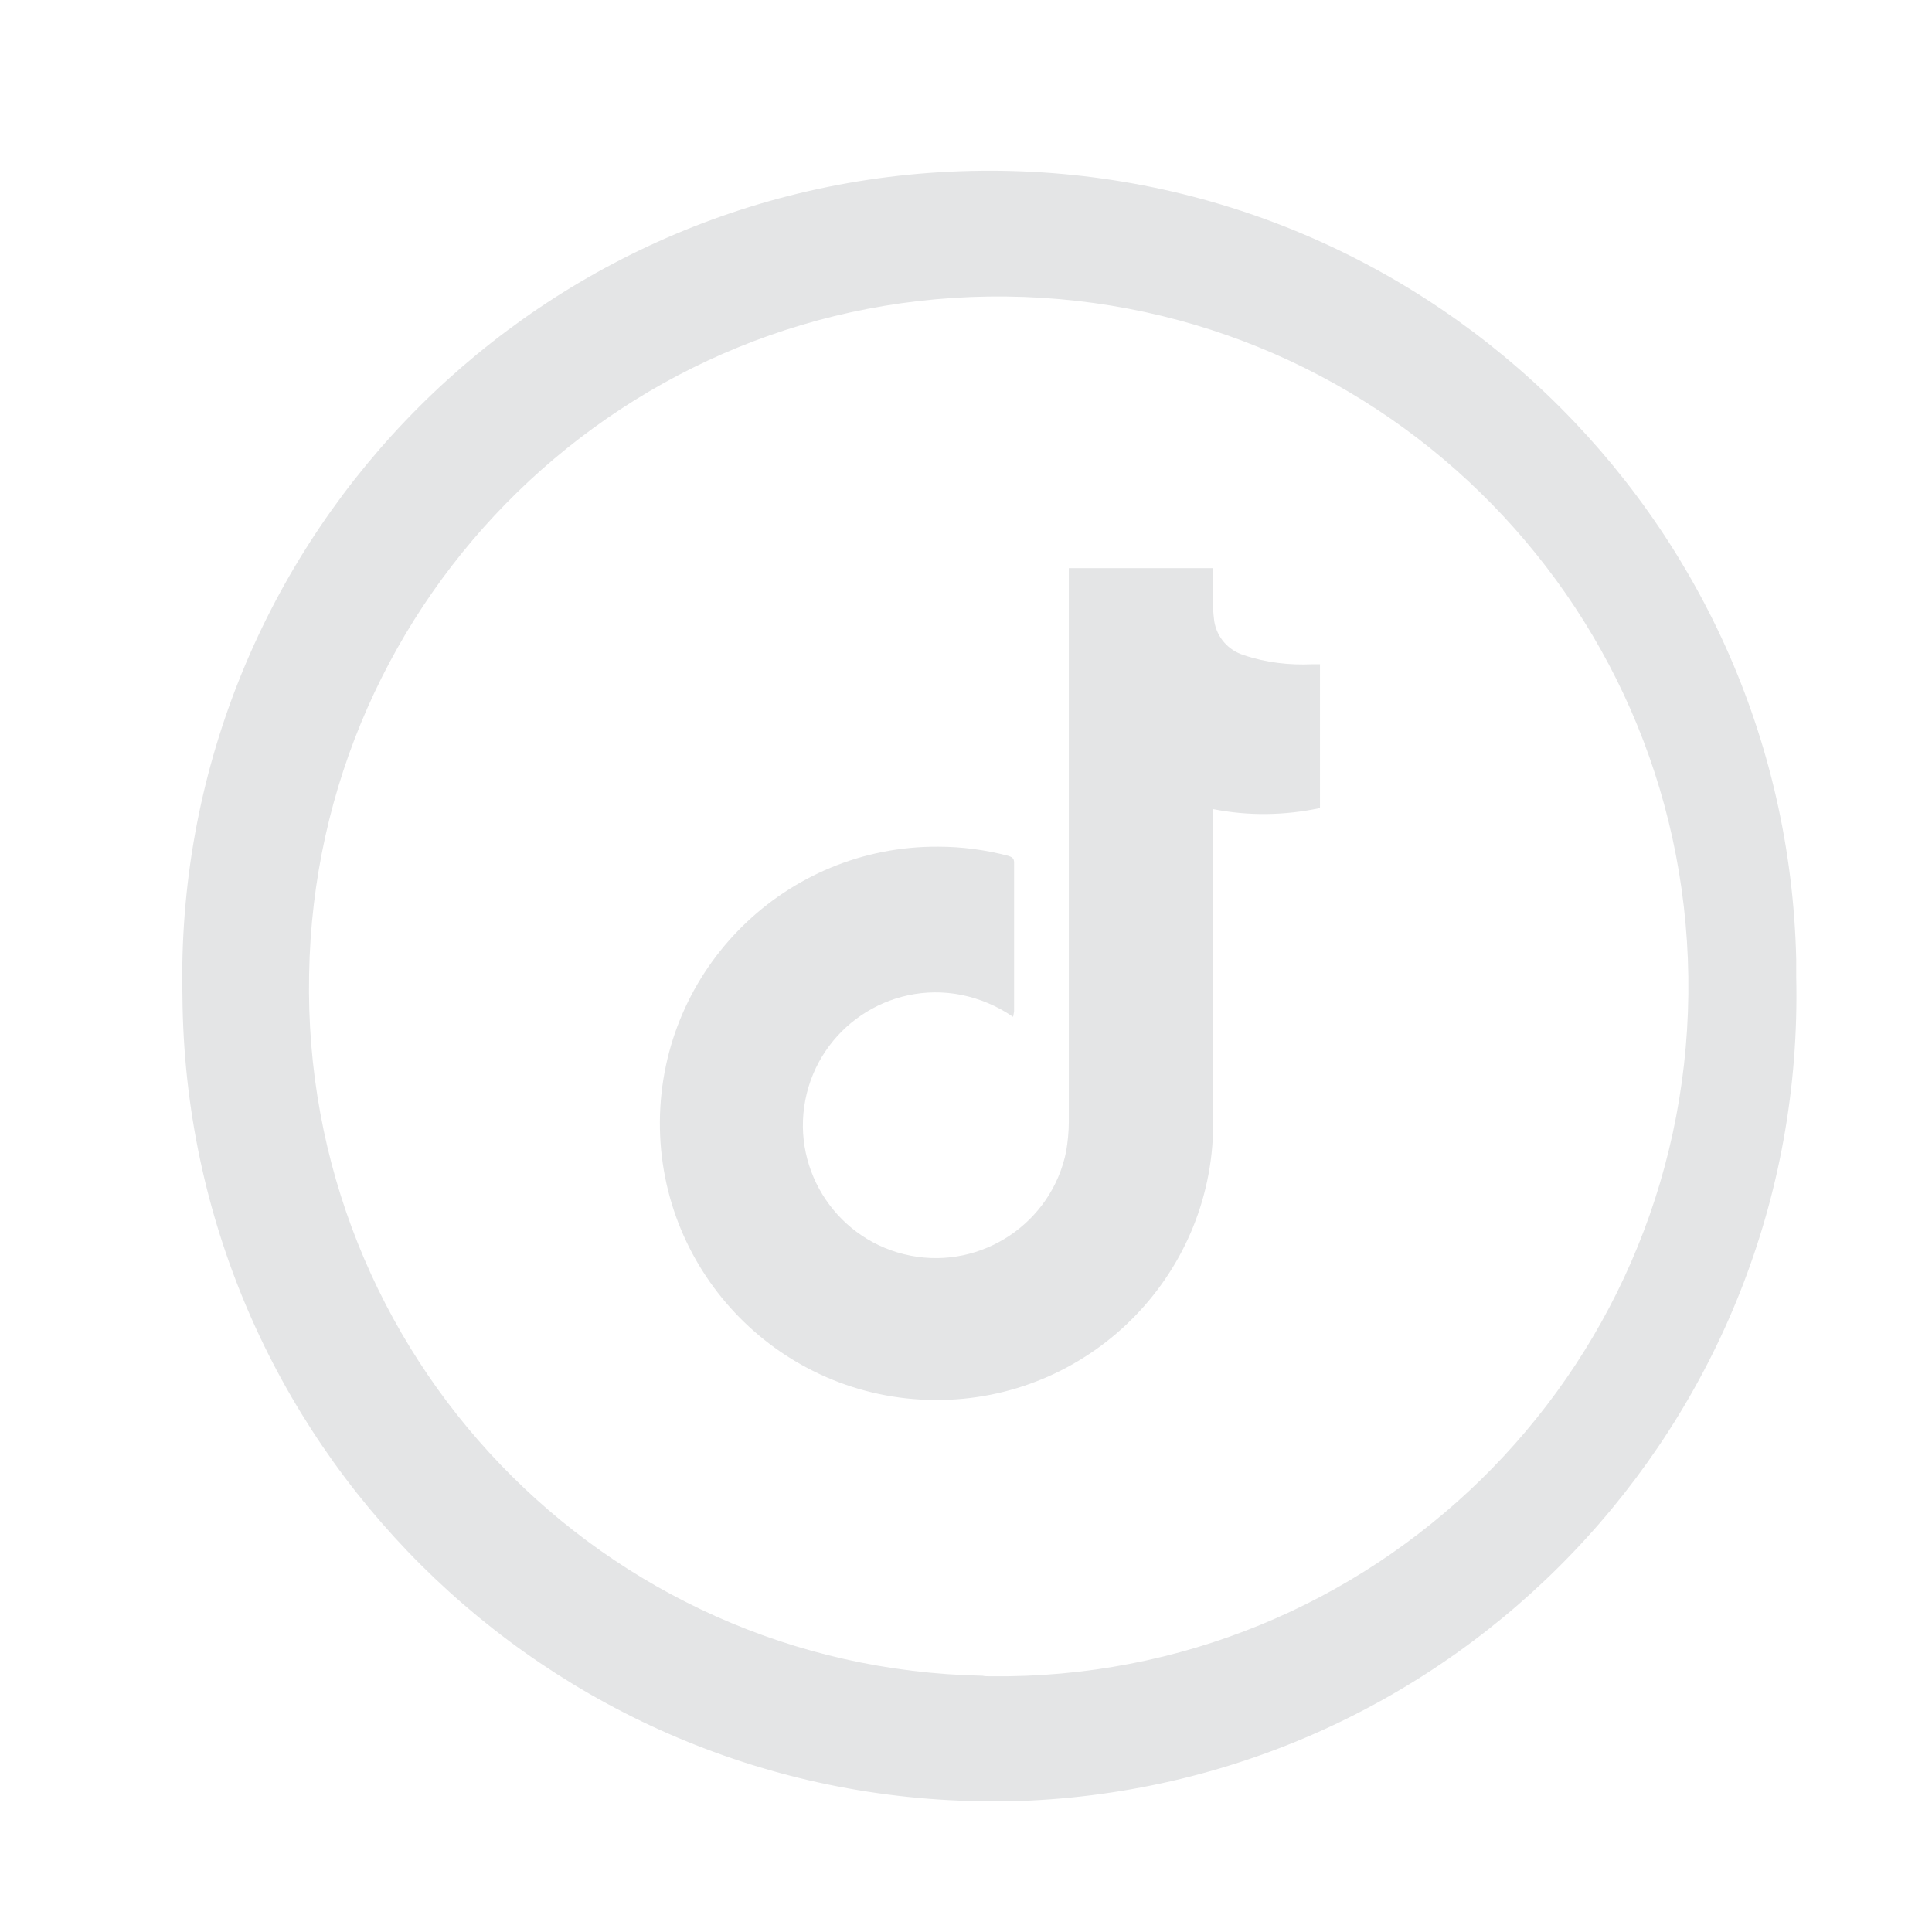
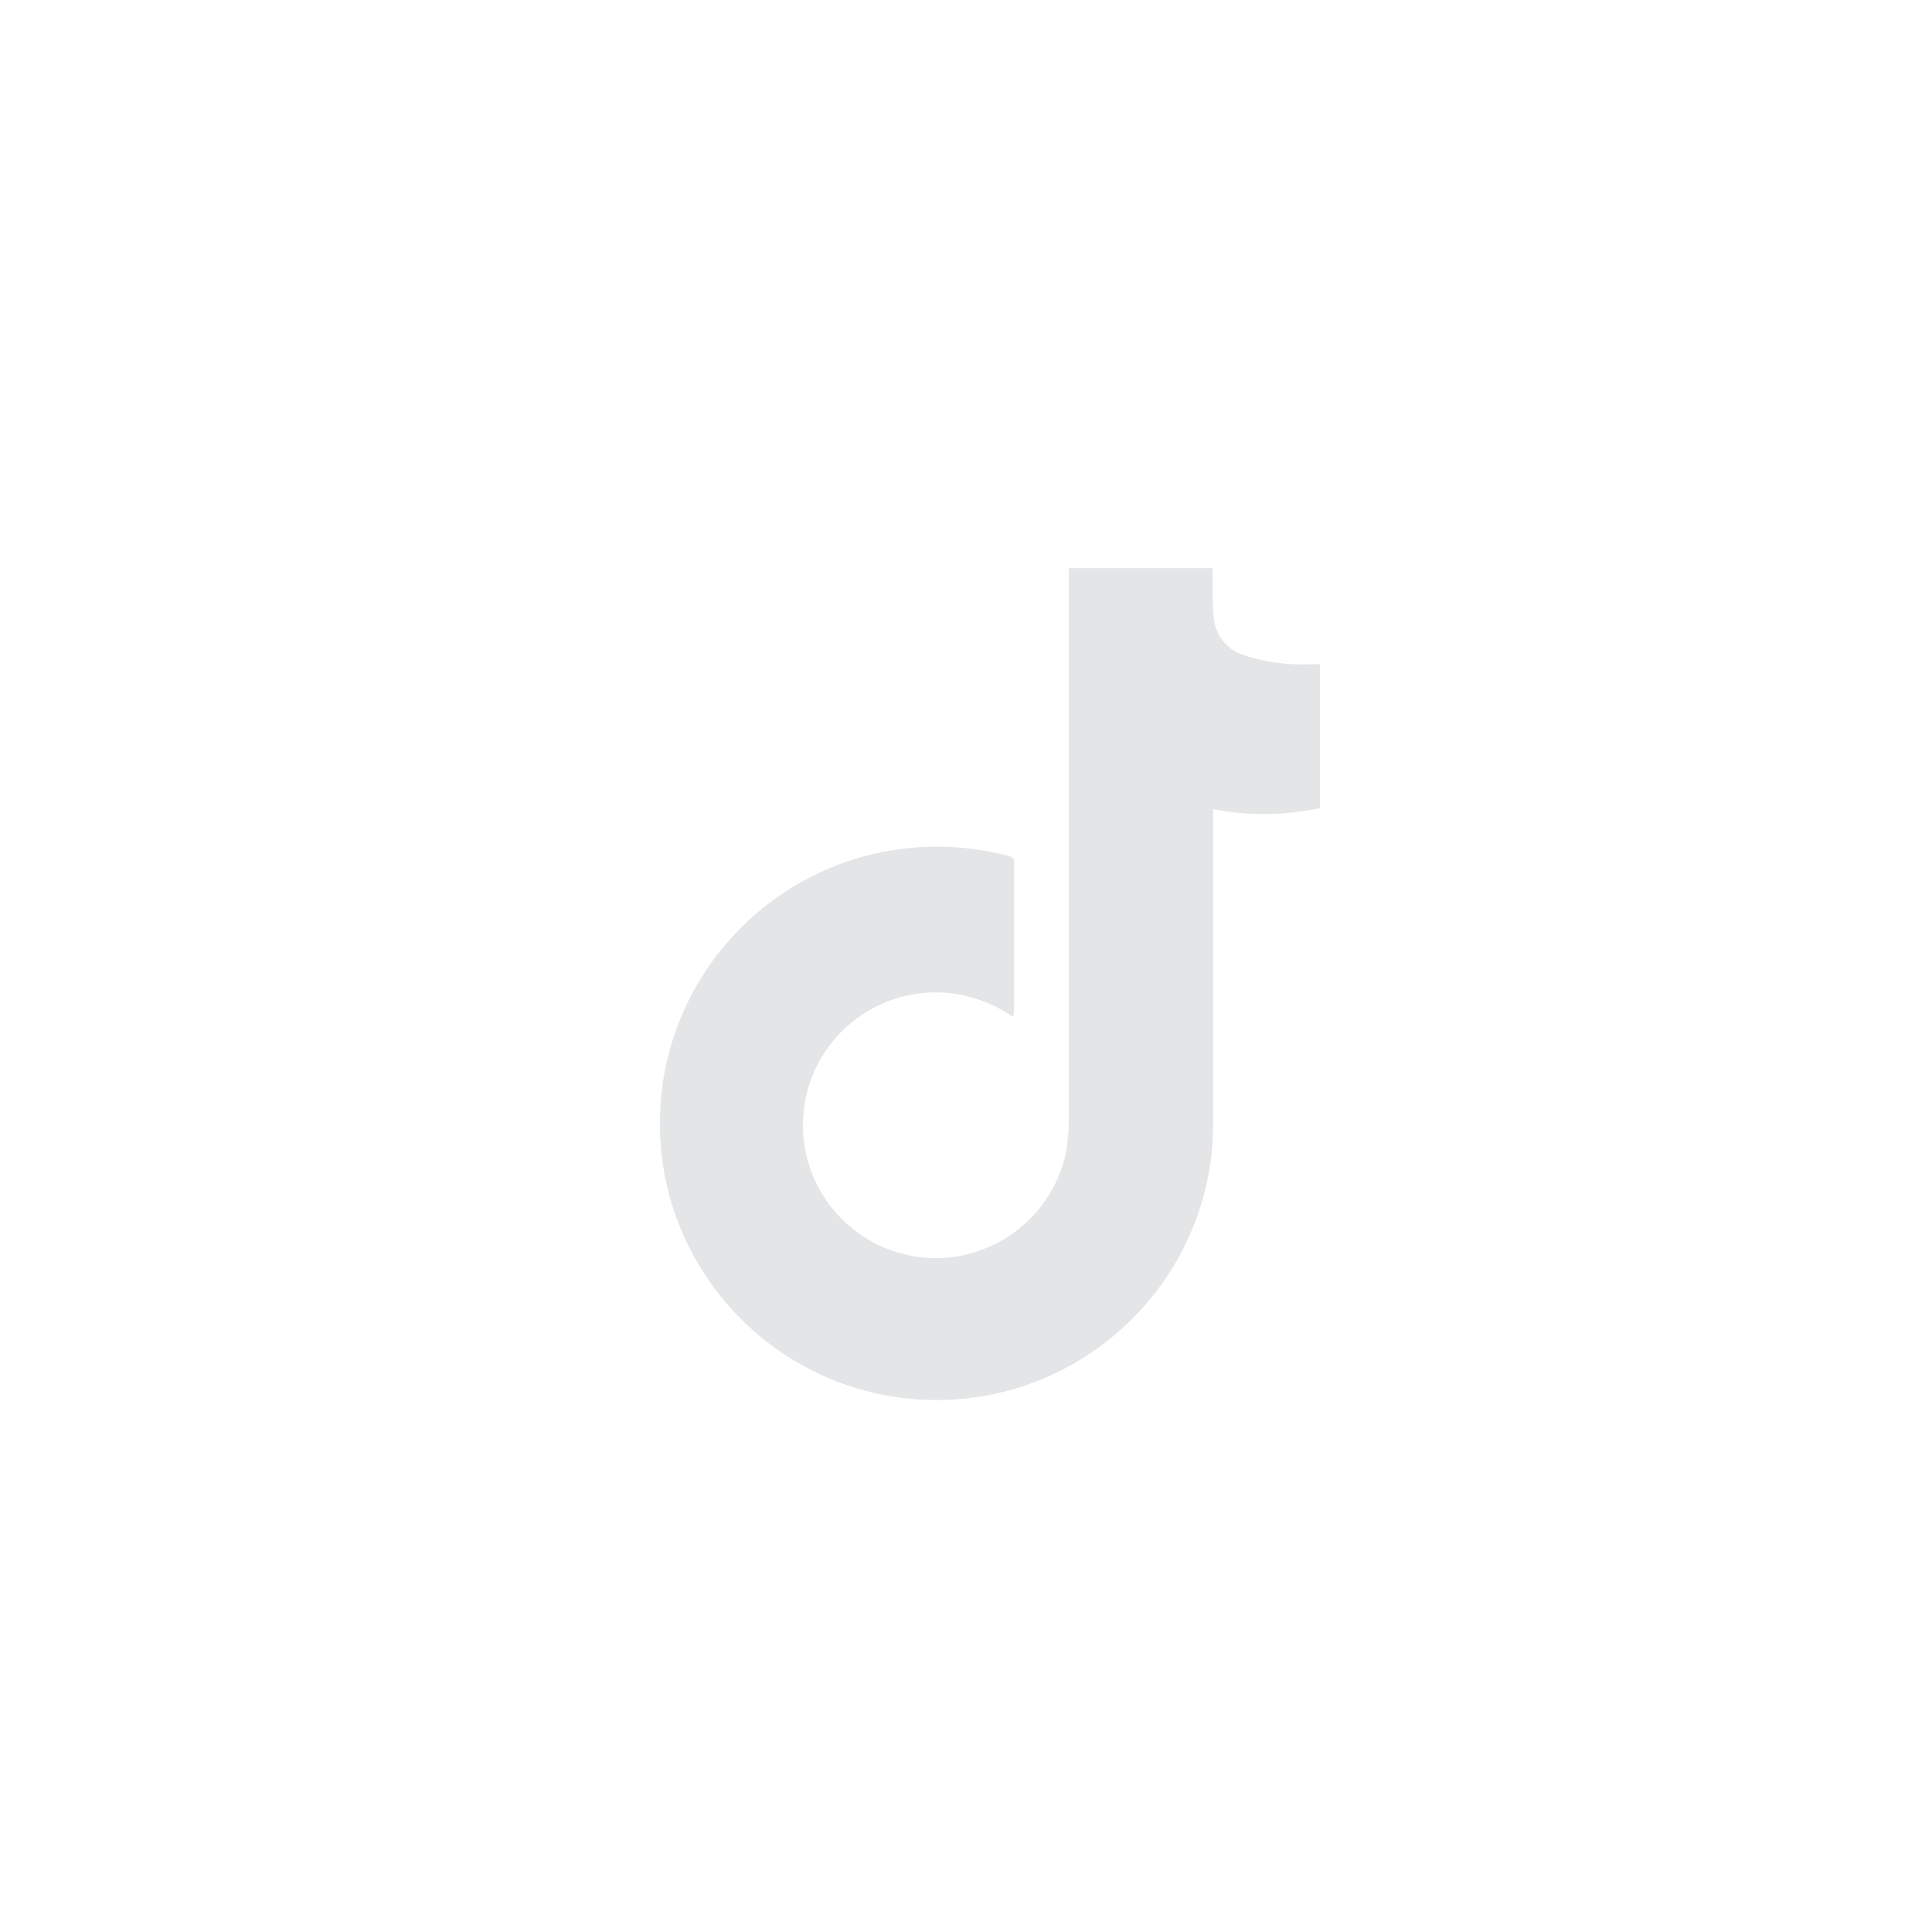
<svg xmlns="http://www.w3.org/2000/svg" version="1.1" id="Layer_1" x="0px" y="0px" viewBox="0 0 36 36" style="enable-background:new 0 0 36 36;" xml:space="preserve">
  <defs id="defs1" />
  <style type="text/css" id="style1">
	.st0{fill:#E4E5E6;}
</style>
  <g id="_26UWQD-4" transform="translate(-31 14788.625)">
    <g id="Group_253" transform="translate(0 0)">
-       <path id="Path_26284" class="st0" d="M49.45-14755.06c-8.28-0.03-14.99-6.72-15.05-15c-0.19-8.3,6.39-15.19,14.69-15.38    c8.3-0.19,15.19,6.39,15.38,14.69c0,0.11,0,0.22,0,0.33c0.19,8.29-6.38,15.17-14.67,15.36    C49.69-14755.06,49.57-14755.06,49.45-14755.06z M49.46-14757.39c7.1,0.08,12.92-5.61,13-12.71c0.08-7.1-5.61-12.92-12.71-13    c-7.07-0.08-12.87,5.57-12.99,12.63c-0.14,7.08,5.47,12.93,12.55,13.07C49.35-14757.39,49.4-14757.39,49.46-14757.39    L49.46-14757.39z" clip-path="none" />
      <g id="OHOuGM" transform="translate(8.876 7.432)">
        <g id="Group_252">
          <path id="Path_26285" class="st0" d="M41-14777.11c-0.29-0.2-0.62-0.34-0.97-0.41c-1.34-0.26-2.64,0.62-2.9,1.96      s0.62,2.64,1.96,2.9c1.33,0.26,2.63-0.61,2.9-1.94c0.03-0.18,0.05-0.37,0.05-0.56c0-3.38,0-6.76,0-10.15v-0.16h2.68      c0,0.18,0,0.35,0,0.52c0,0.16,0.01,0.31,0.03,0.47c0.05,0.3,0.26,0.54,0.55,0.63c0.41,0.14,0.85,0.19,1.28,0.17h0.14v2.68      c-0.66,0.14-1.33,0.15-1.99,0.02v0.17c0,1.91,0,3.82,0,5.72c-0.02,2.85-2.35,5.14-5.19,5.12c-2.85-0.02-5.14-2.35-5.12-5.19      c0.02-2.85,2.35-5.14,5.19-5.12c0.44,0,0.88,0.06,1.3,0.17c0.06,0.02,0.11,0.04,0.11,0.12c0,0.93,0,1.85,0,2.78      C41.01-14777.16,41.01-14777.14,41-14777.11z" clip-path="none" />
        </g>
      </g>
    </g>
  </g>
</svg>